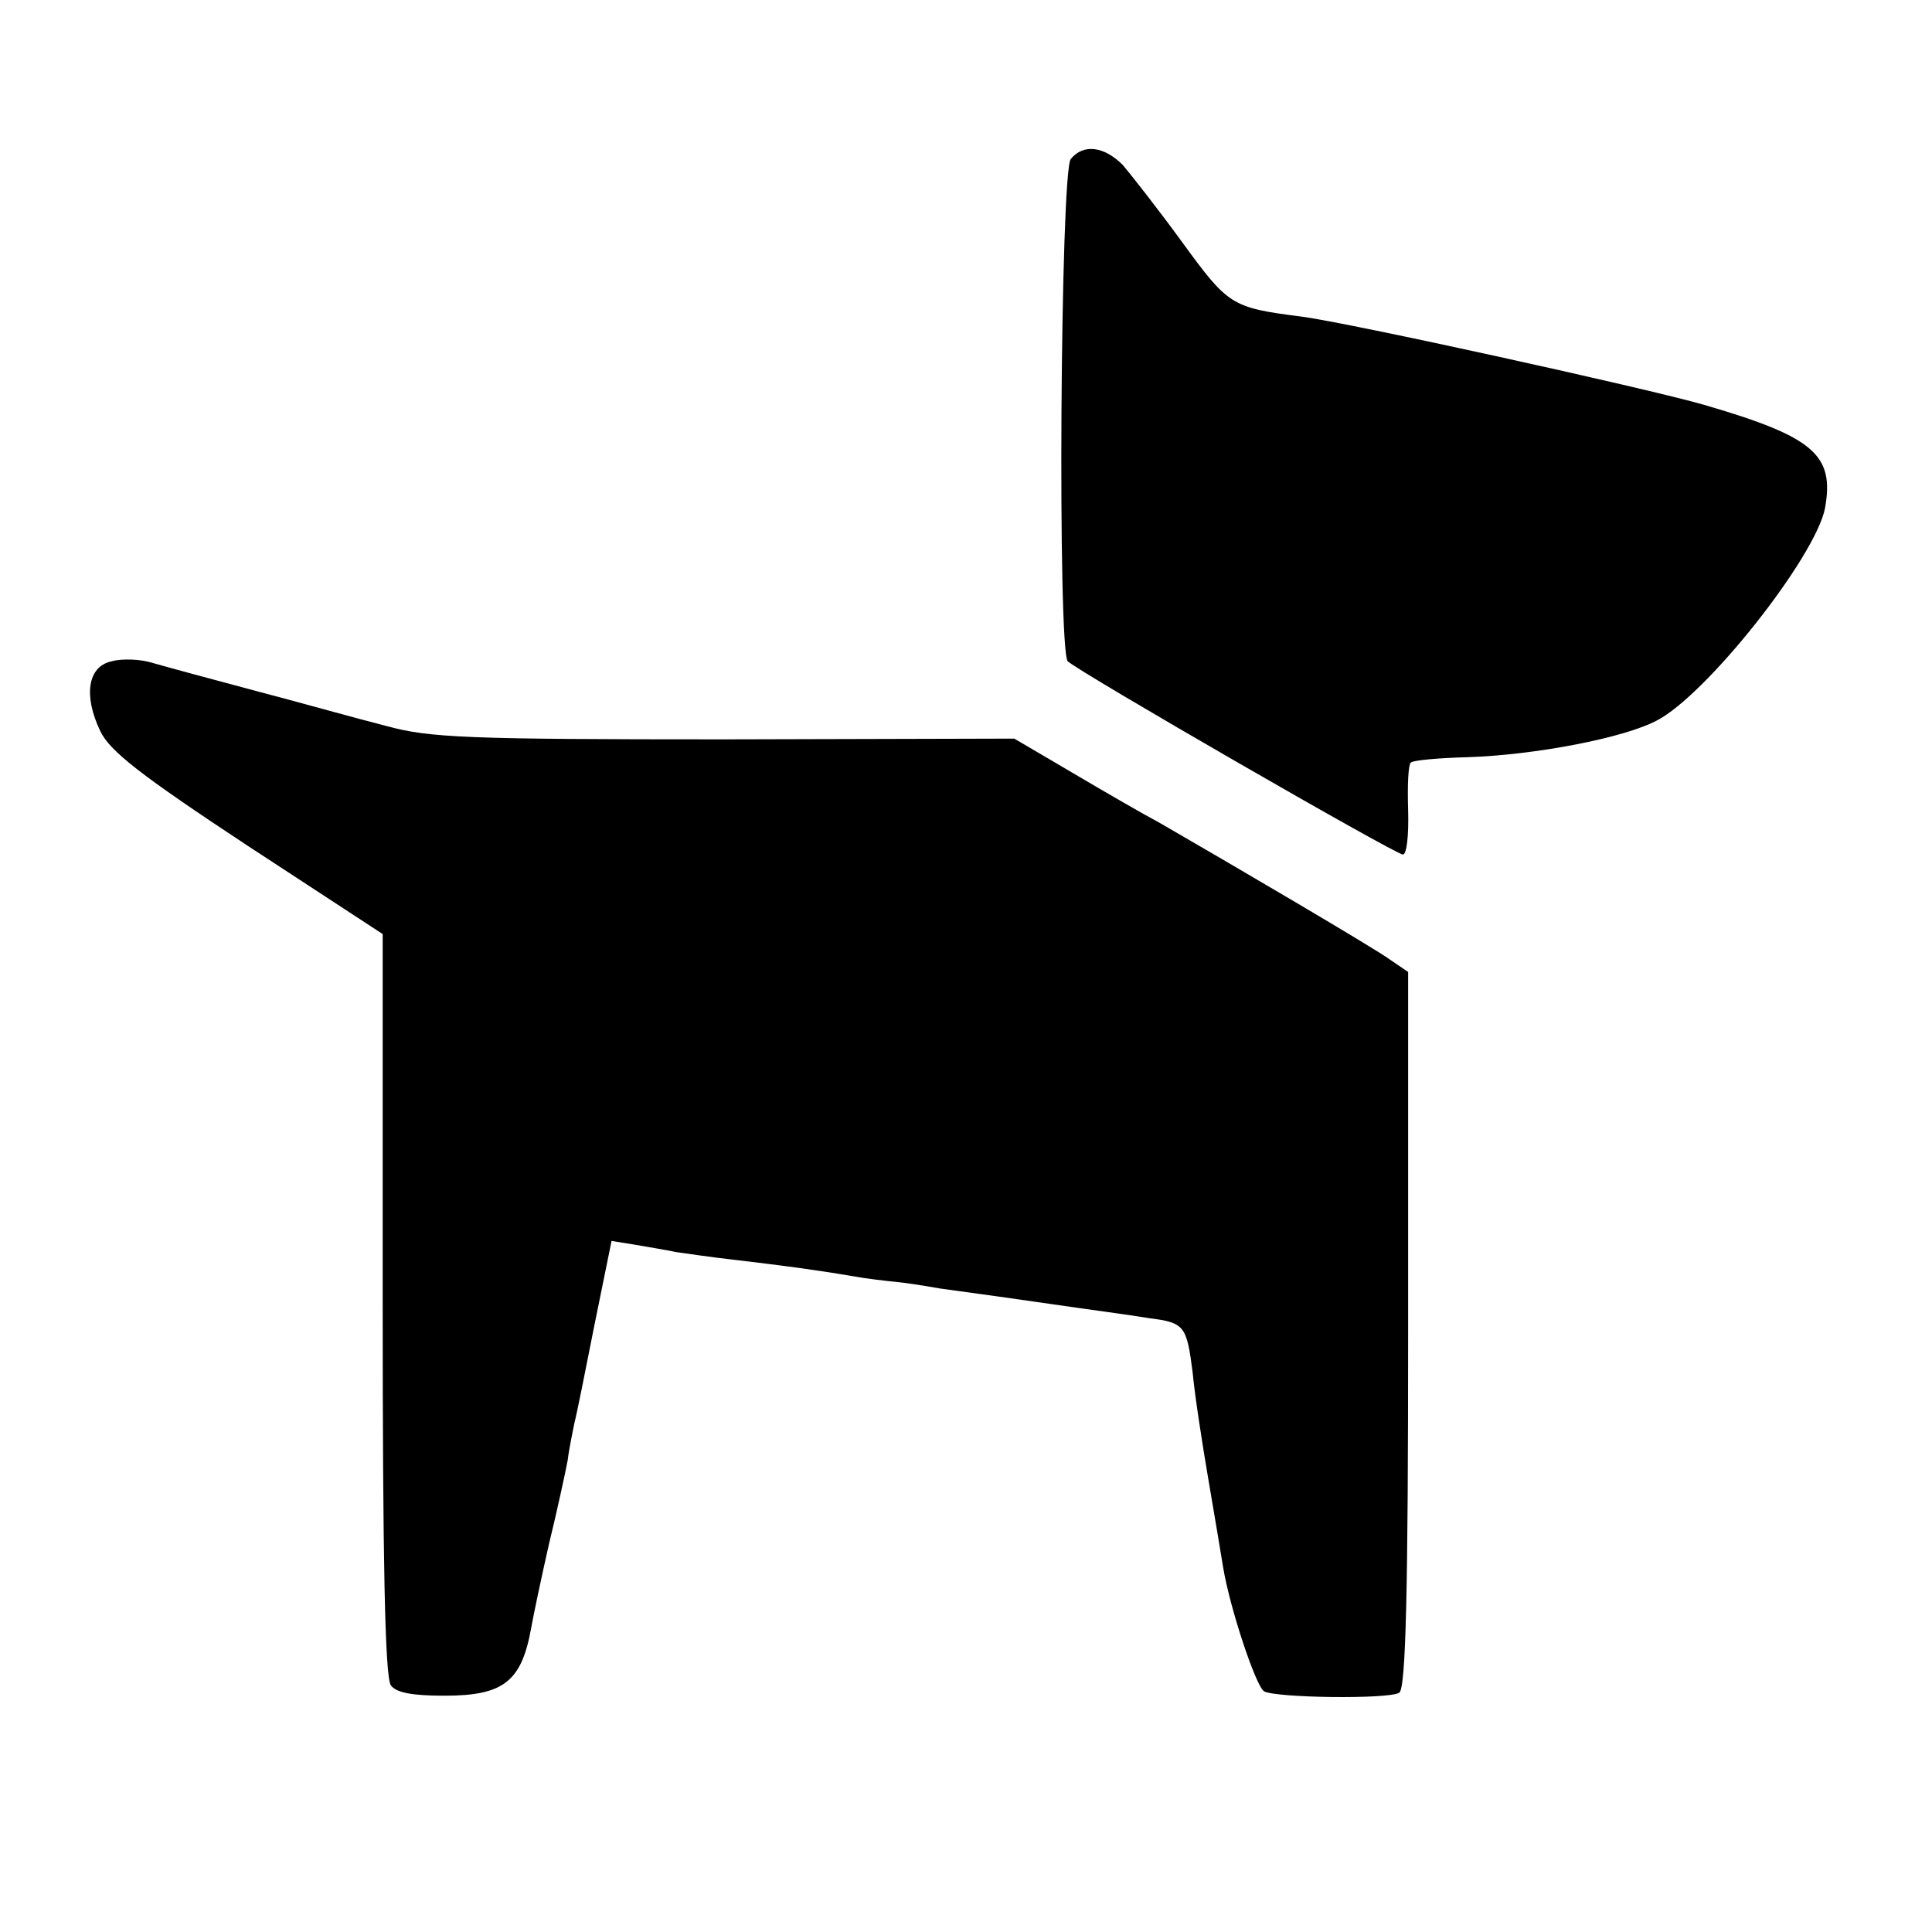
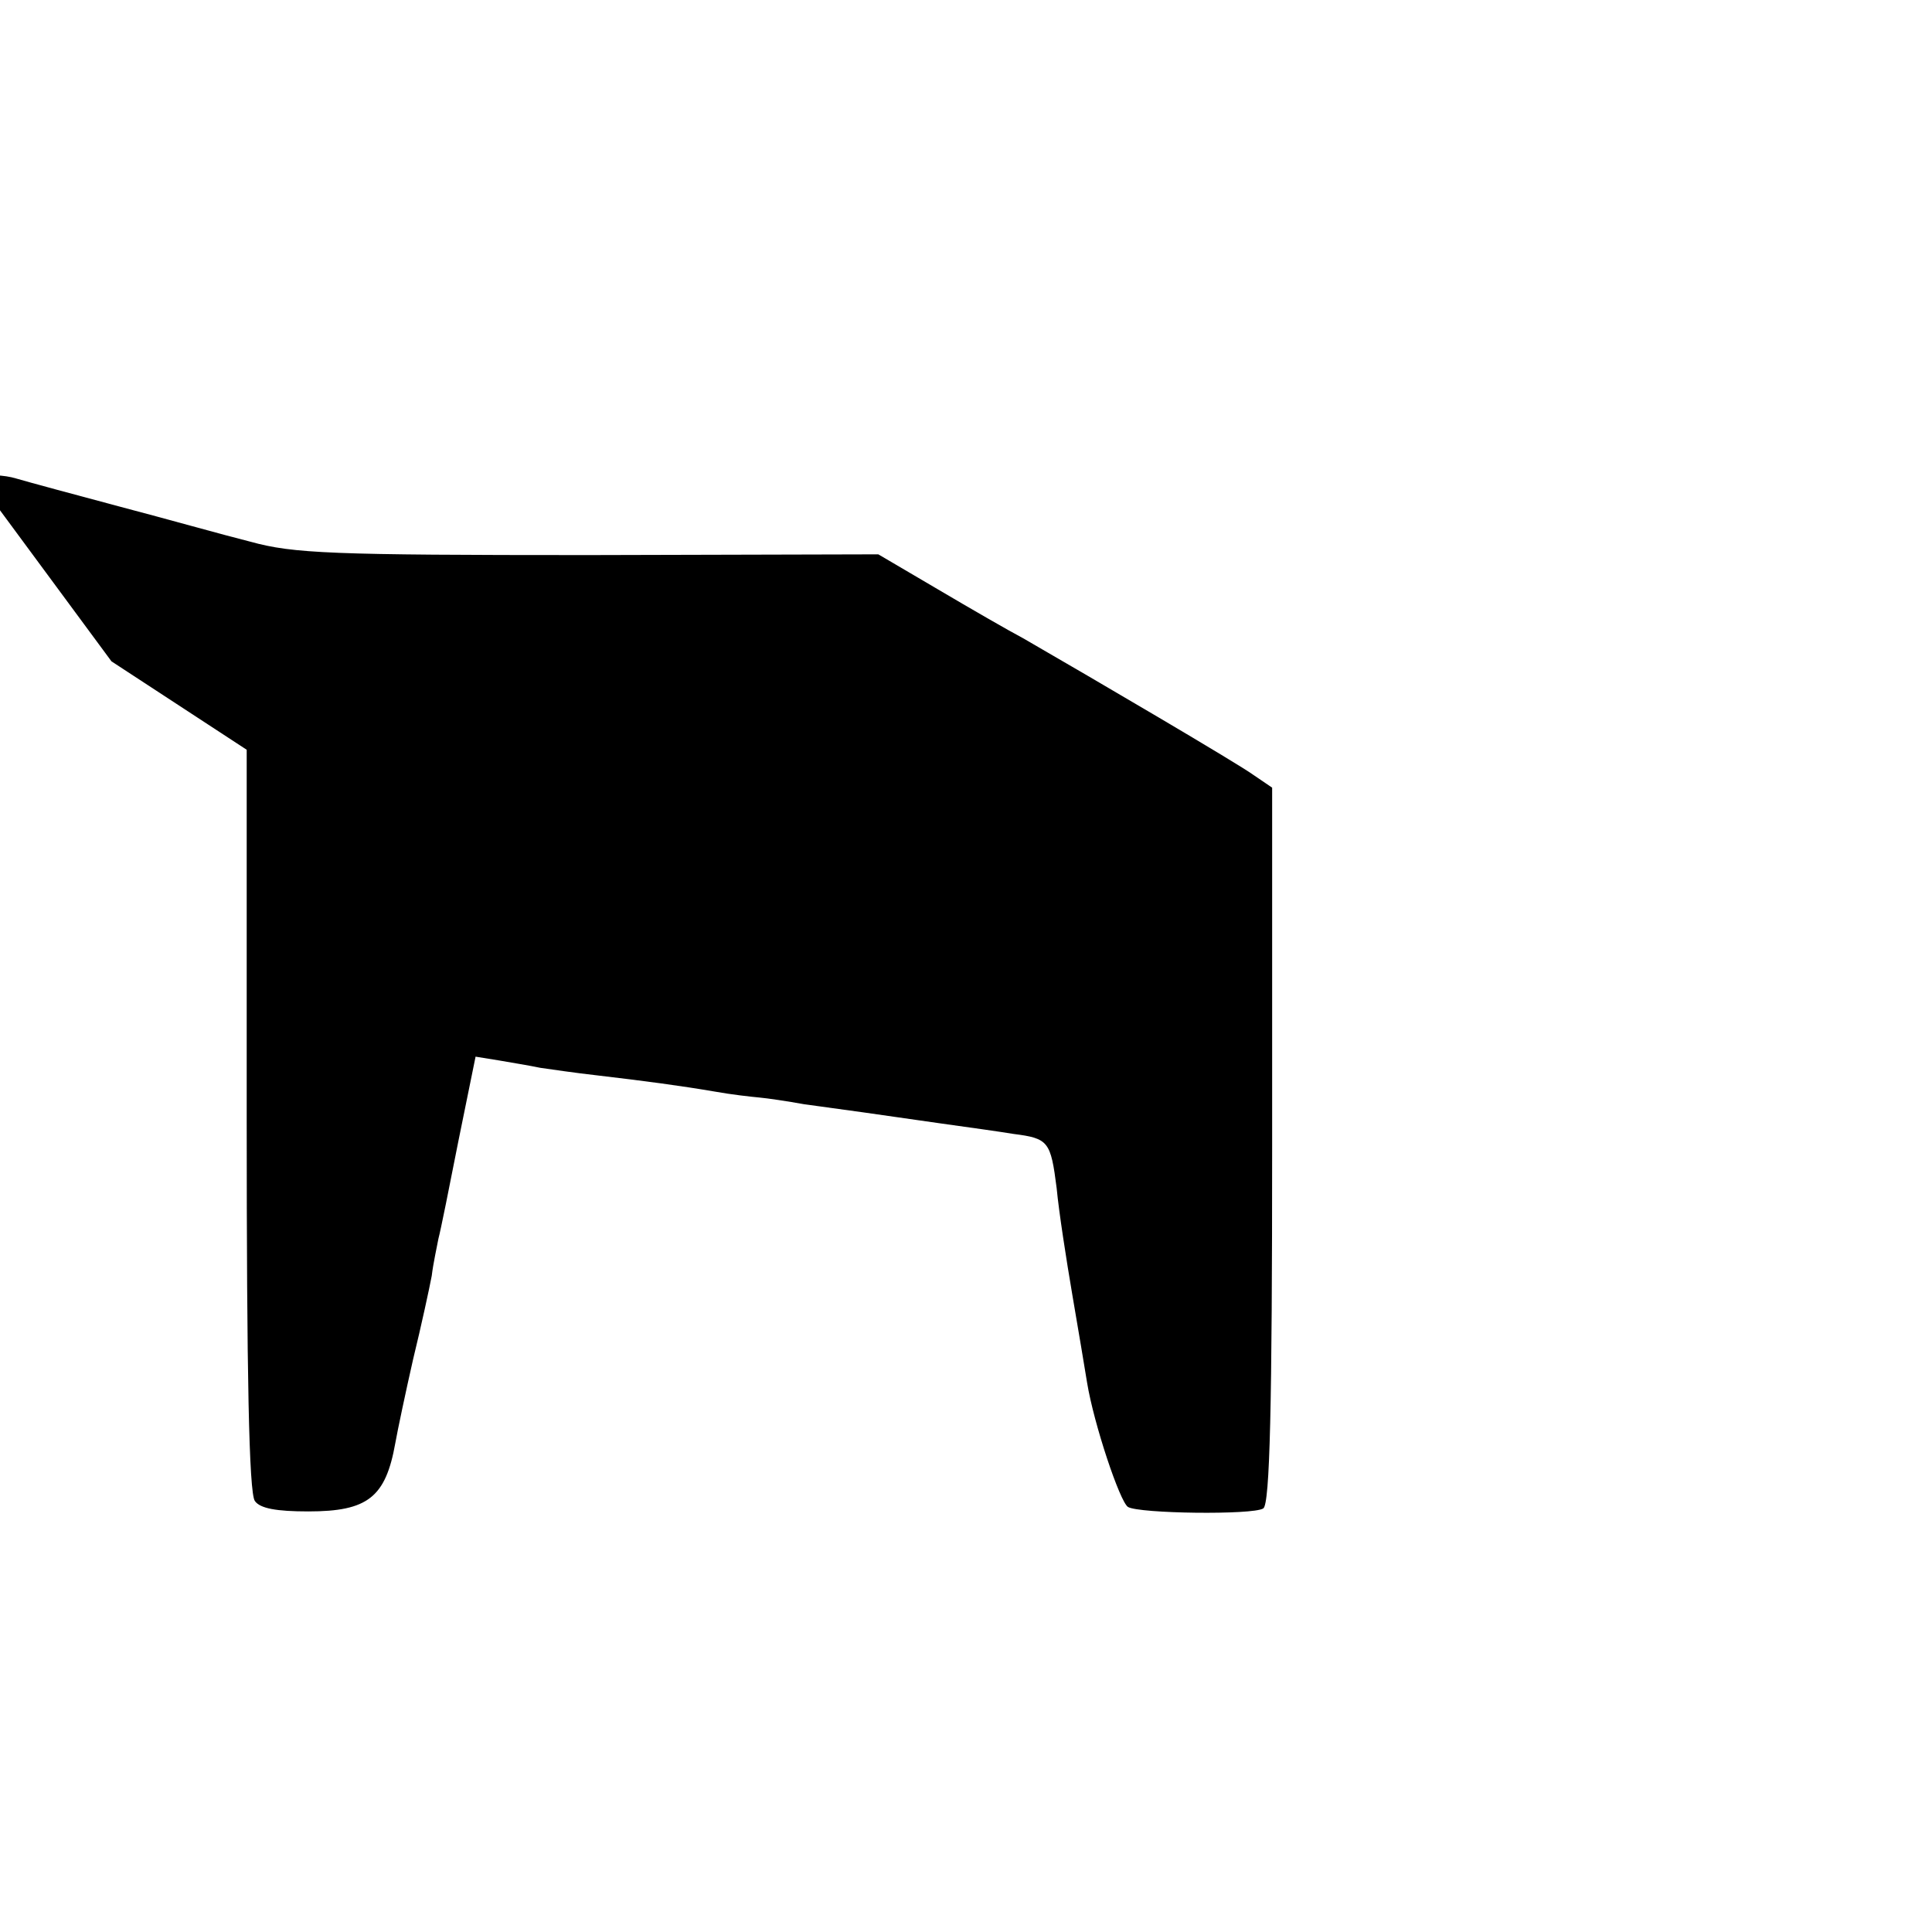
<svg xmlns="http://www.w3.org/2000/svg" version="1.0" width="260pt" height="260pt" viewBox="0 0 260 260" preserveAspectRatio="xMidYMid meet">
  <g transform="translate(0,260) scale(0.1,-0.1)" fill="#000000" stroke="none">
-     <path d="M1441 2386 c-14 -17 -18 -663 -4 -676 16 -15 441 -260 451 -260 5 0 8 25 7 60 -1 33 0 62 4 64 4 3 38 6 76 7 92 3 210 26 254 49 67 34 214 220 227 286 13 72 -15 96 -162 139 -80 23 -480 111 -543 119 -94 12 -98 15 -160 100 -32 44 -69 91 -80 104 -25 25 -53 29 -70 8z" />
-     <path d="M150 1710 c-32 -7 -38 -46 -15 -94 13 -27 54 -59 198 -154 l182 -119 0 -498 c0 -342 3 -502 11 -513 7 -10 29 -14 72 -14 80 0 104 19 117 92 3 17 14 69 24 113 11 45 22 96 25 112 2 17 7 39 9 50 3 11 15 71 27 132 l23 113 31 -5 c17 -3 42 -7 56 -10 14 -2 48 -7 75 -10 68 -8 113 -14 160 -22 22 -4 49 -7 60 -8 11 -1 38 -5 60 -9 22 -3 58 -8 80 -11 22 -3 69 -10 105 -15 36 -5 79 -11 97 -14 47 -6 50 -10 58 -73 3 -32 13 -96 21 -143 8 -47 17 -100 20 -119 9 -55 44 -160 55 -167 15 -9 168 -11 182 -2 9 5 12 139 12 489 l0 481 -25 17 c-22 16 -213 128 -310 184 -19 10 -71 40 -115 66 l-80 47 -390 -1 c-346 0 -397 2 -455 18 -36 9 -114 31 -175 47 -60 16 -123 33 -140 38 -16 5 -41 6 -55 2z" />
+     <path d="M150 1710 l182 -119 0 -498 c0 -342 3 -502 11 -513 7 -10 29 -14 72 -14 80 0 104 19 117 92 3 17 14 69 24 113 11 45 22 96 25 112 2 17 7 39 9 50 3 11 15 71 27 132 l23 113 31 -5 c17 -3 42 -7 56 -10 14 -2 48 -7 75 -10 68 -8 113 -14 160 -22 22 -4 49 -7 60 -8 11 -1 38 -5 60 -9 22 -3 58 -8 80 -11 22 -3 69 -10 105 -15 36 -5 79 -11 97 -14 47 -6 50 -10 58 -73 3 -32 13 -96 21 -143 8 -47 17 -100 20 -119 9 -55 44 -160 55 -167 15 -9 168 -11 182 -2 9 5 12 139 12 489 l0 481 -25 17 c-22 16 -213 128 -310 184 -19 10 -71 40 -115 66 l-80 47 -390 -1 c-346 0 -397 2 -455 18 -36 9 -114 31 -175 47 -60 16 -123 33 -140 38 -16 5 -41 6 -55 2z" />
  </g>
</svg>